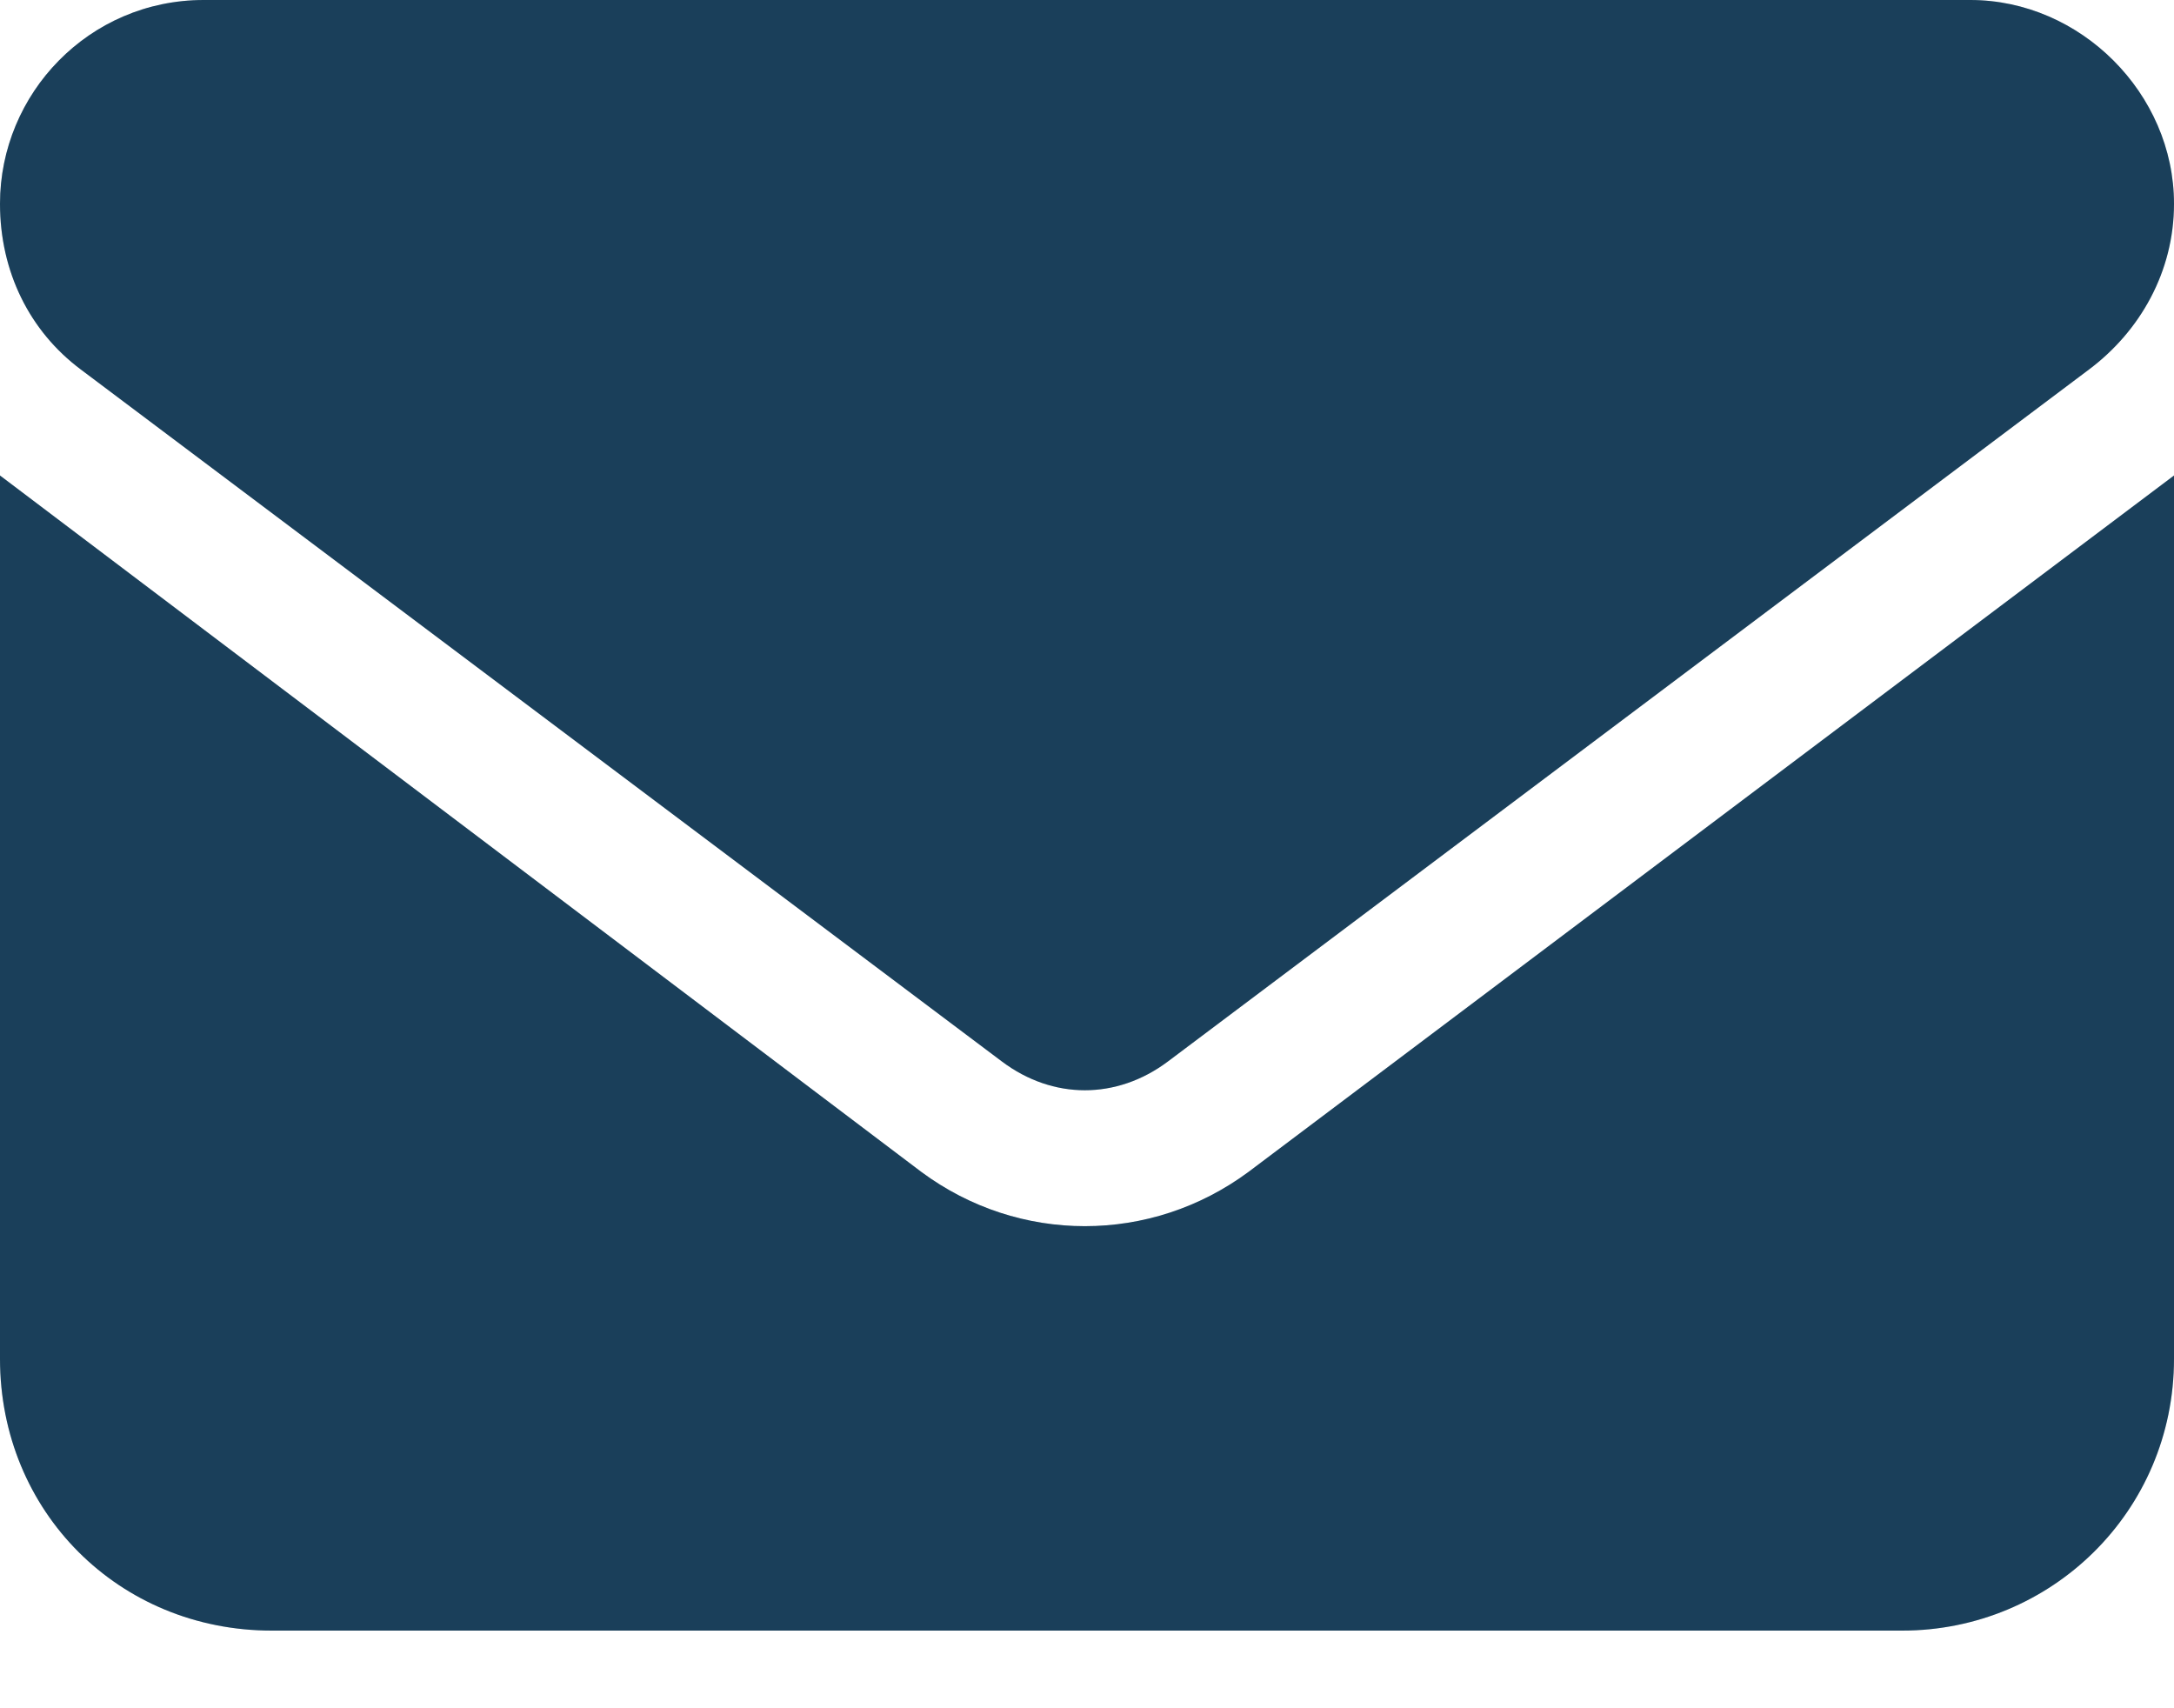
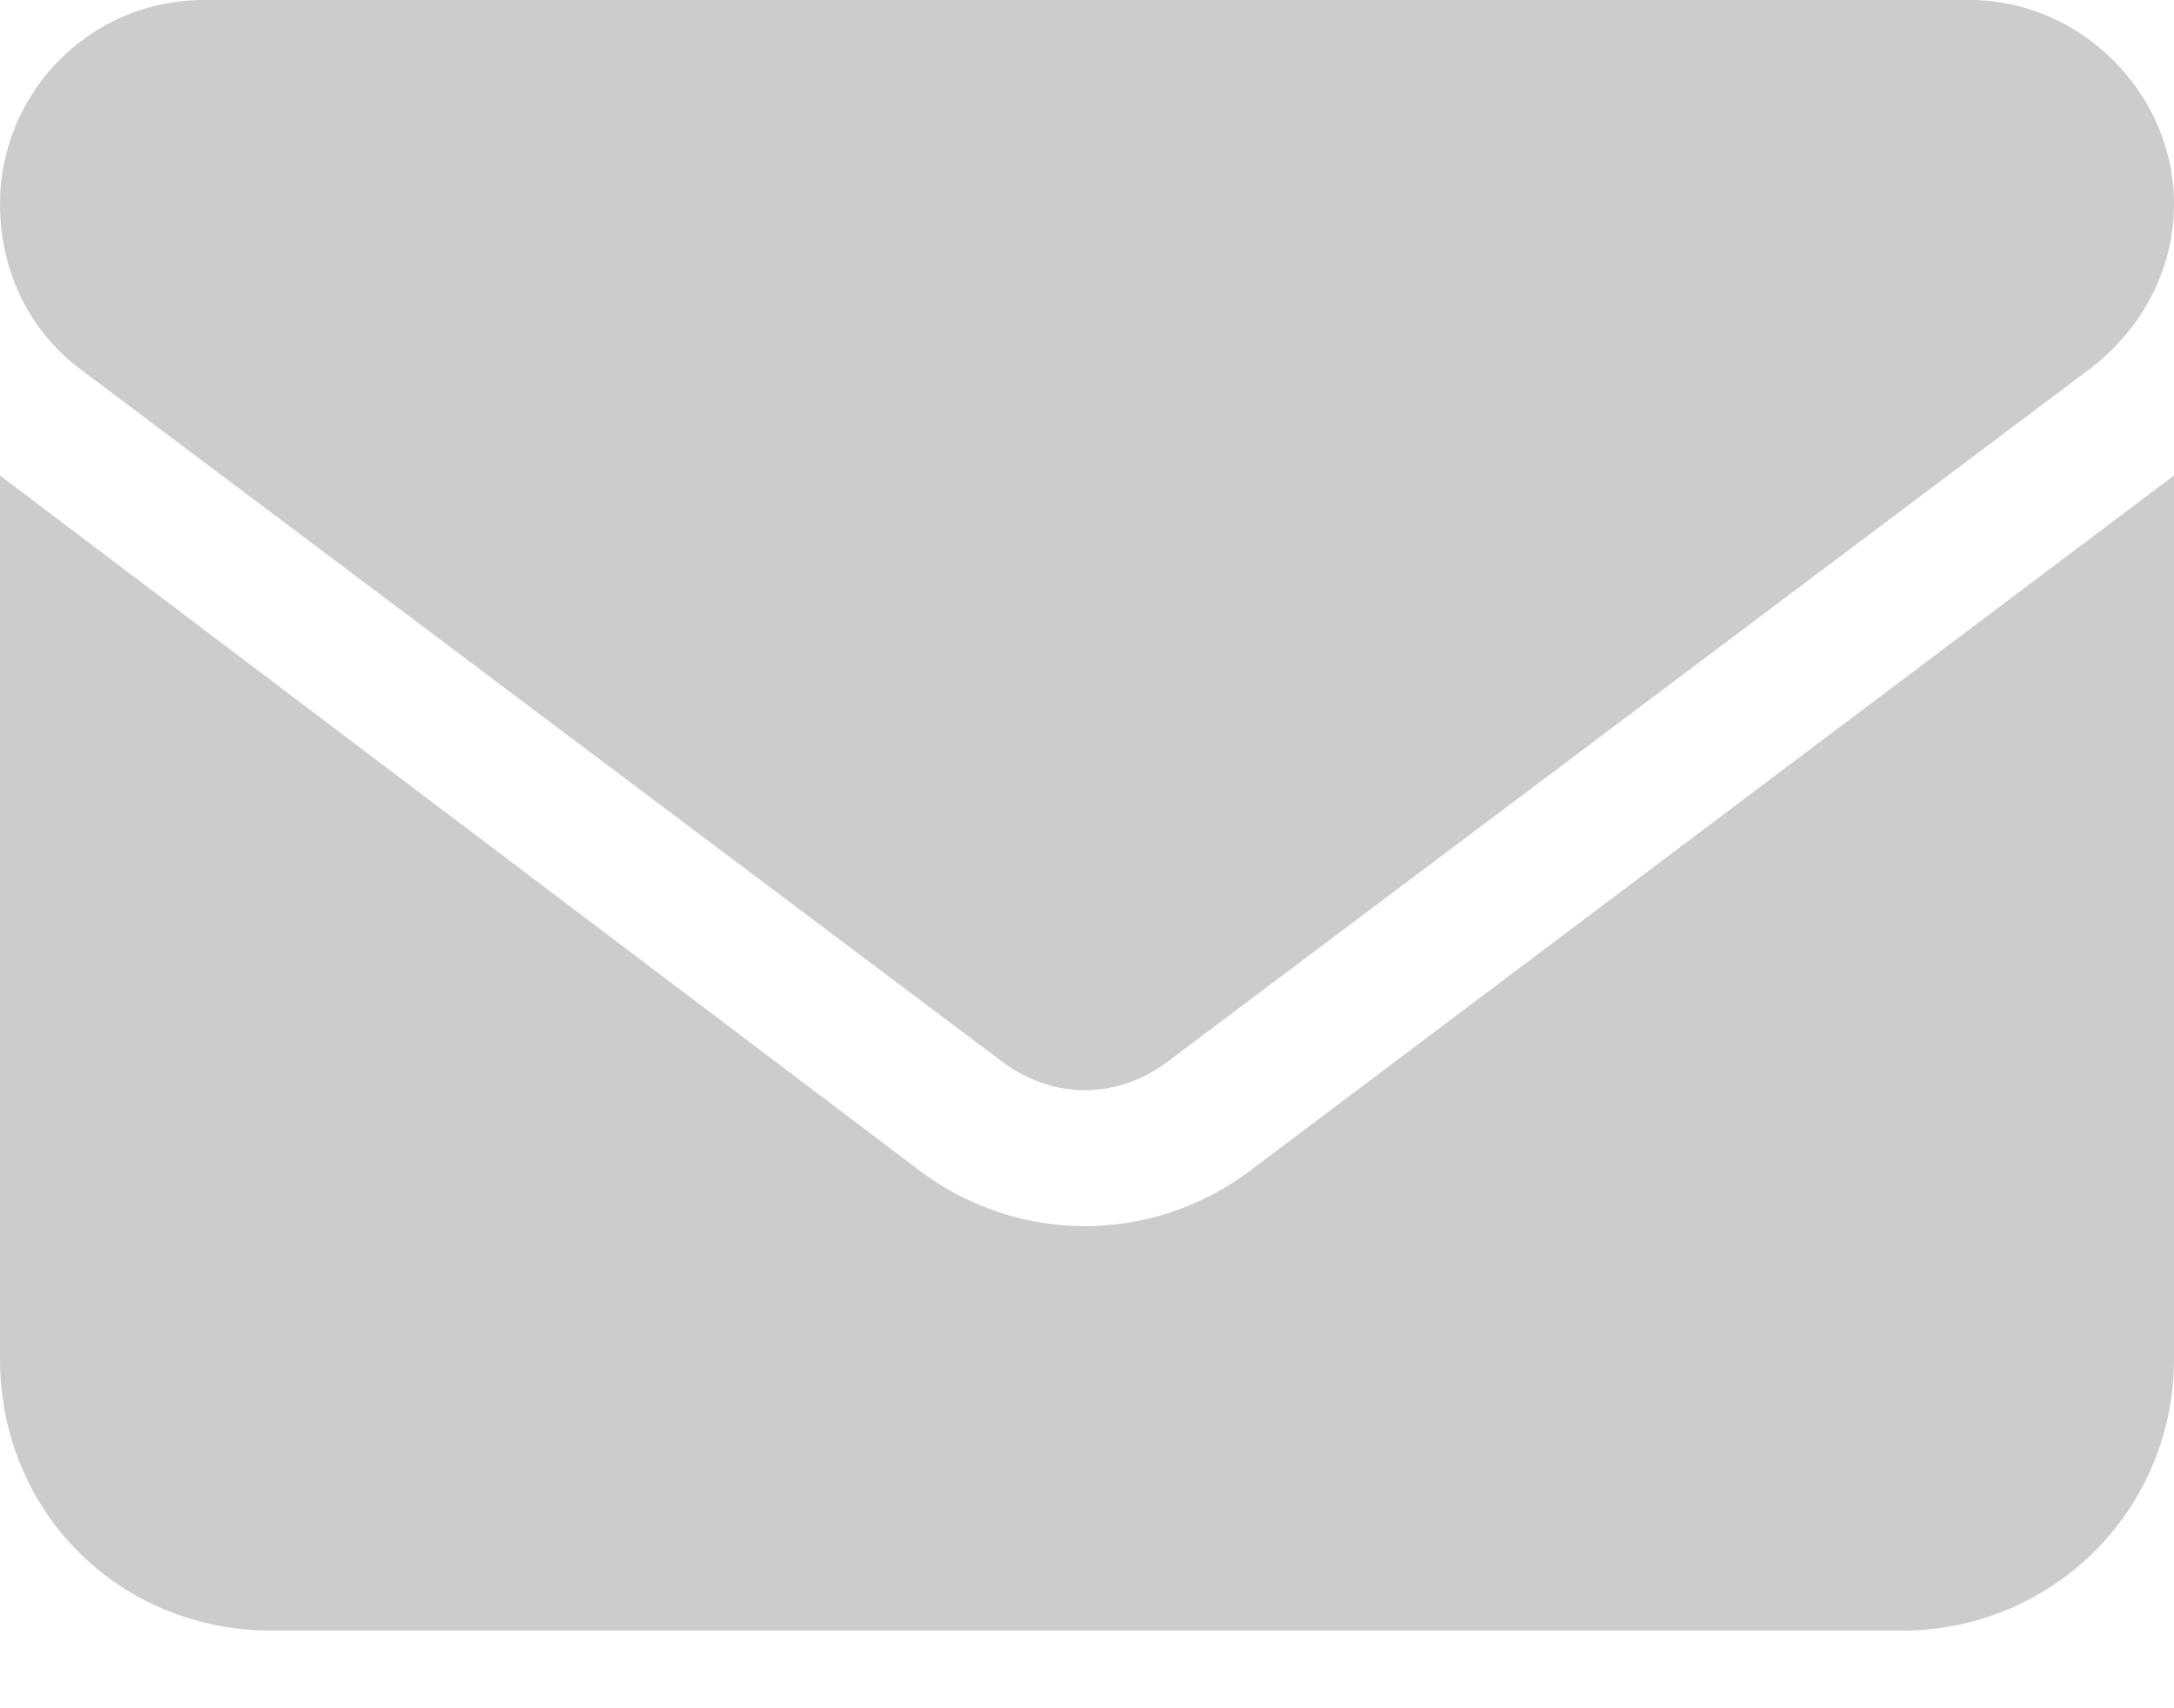
<svg xmlns="http://www.w3.org/2000/svg" width="14" height="11" viewBox="0 0 14 11" fill="none">
-   <path d="M12.688 0C13.398 0 14 0.602 14 1.312C14 1.75 13.781 2.133 13.453 2.379L7.52 6.836C7.191 7.082 6.781 7.082 6.453 6.836L0.52 2.379C0.191 2.133 0 1.75 0 1.312C0 0.602 0.574 0 1.312 0H12.688ZM5.934 7.547C6.562 8.012 7.41 8.012 8.039 7.547L14 3.062V8.75C14 9.734 13.207 10.5 12.25 10.5H1.75C0.766 10.5 0 9.734 0 8.75V3.062L5.934 7.547Z" fill="#204F70" />
  <path d="M12.688 0C13.398 0 14 0.602 14 1.312C14 1.75 13.781 2.133 13.453 2.379L7.52 6.836C7.191 7.082 6.781 7.082 6.453 6.836L0.52 2.379C0.191 2.133 0 1.75 0 1.312C0 0.602 0.574 0 1.312 0H12.688ZM5.934 7.547C6.562 8.012 7.41 8.012 8.039 7.547L14 3.062V8.75C14 9.734 13.207 10.5 12.25 10.5H1.75C0.766 10.5 0 9.734 0 8.75V3.062L5.934 7.547Z" fill="black" fill-opacity="0.2" />
</svg>